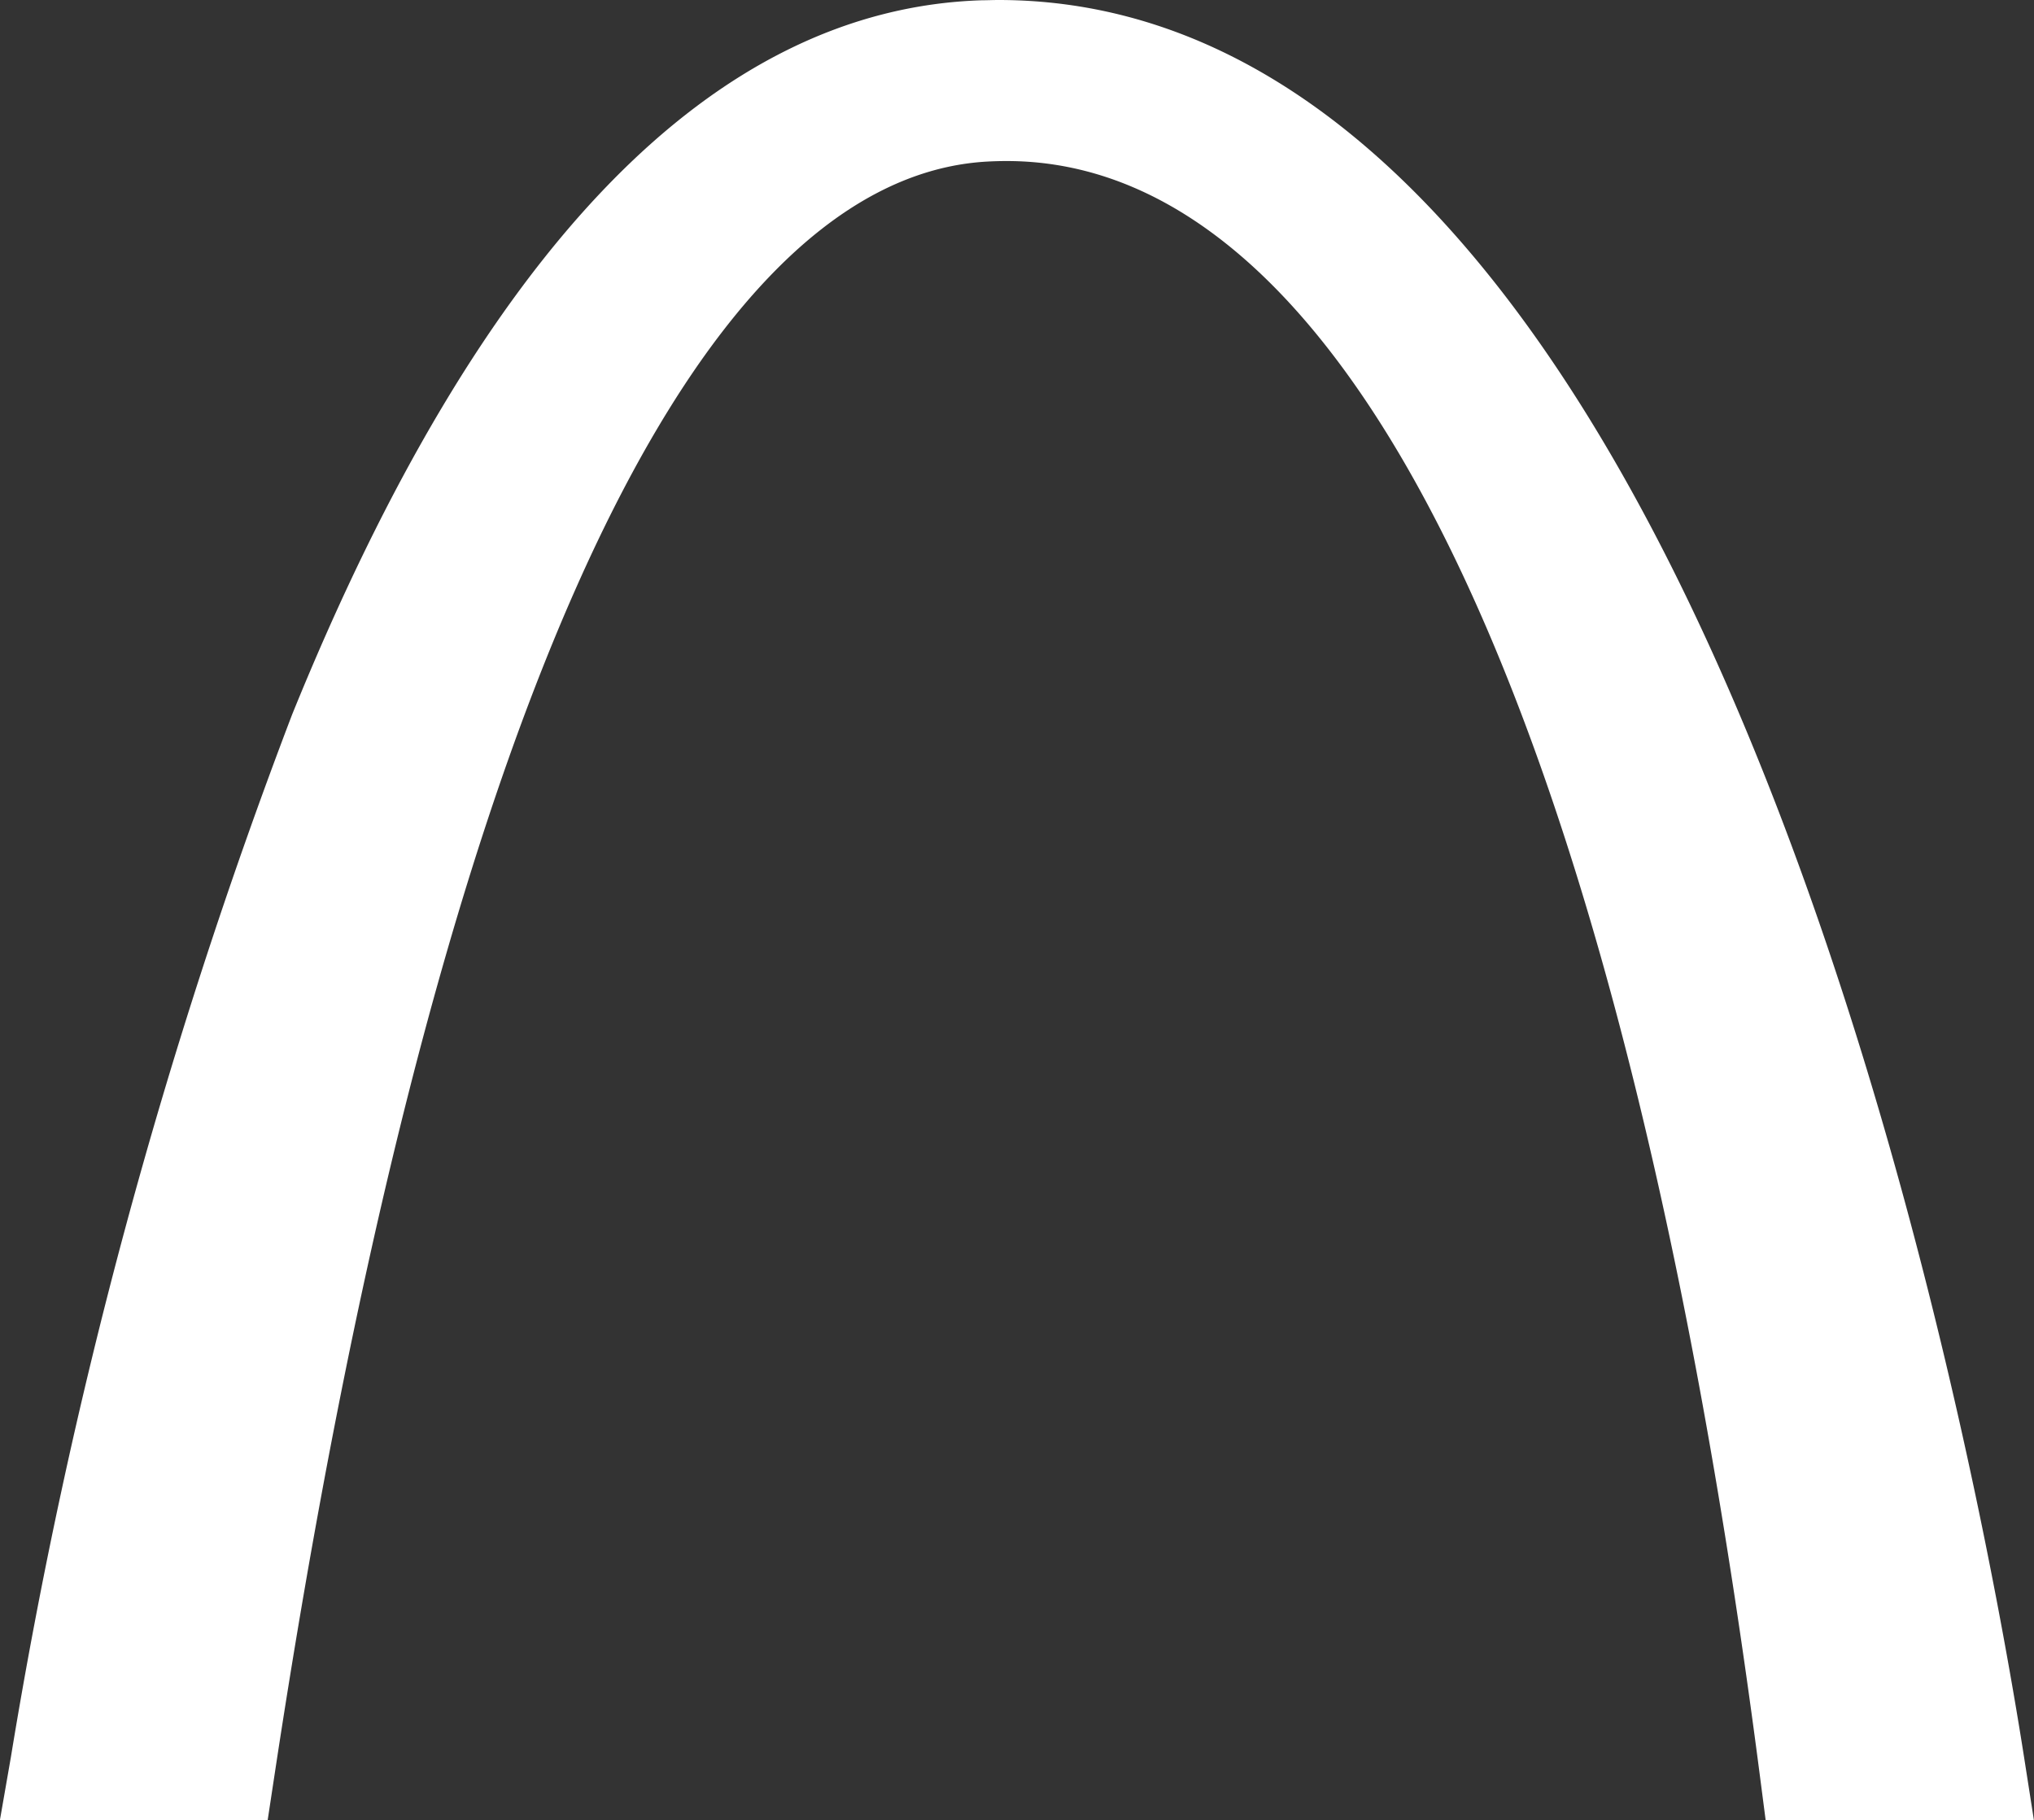
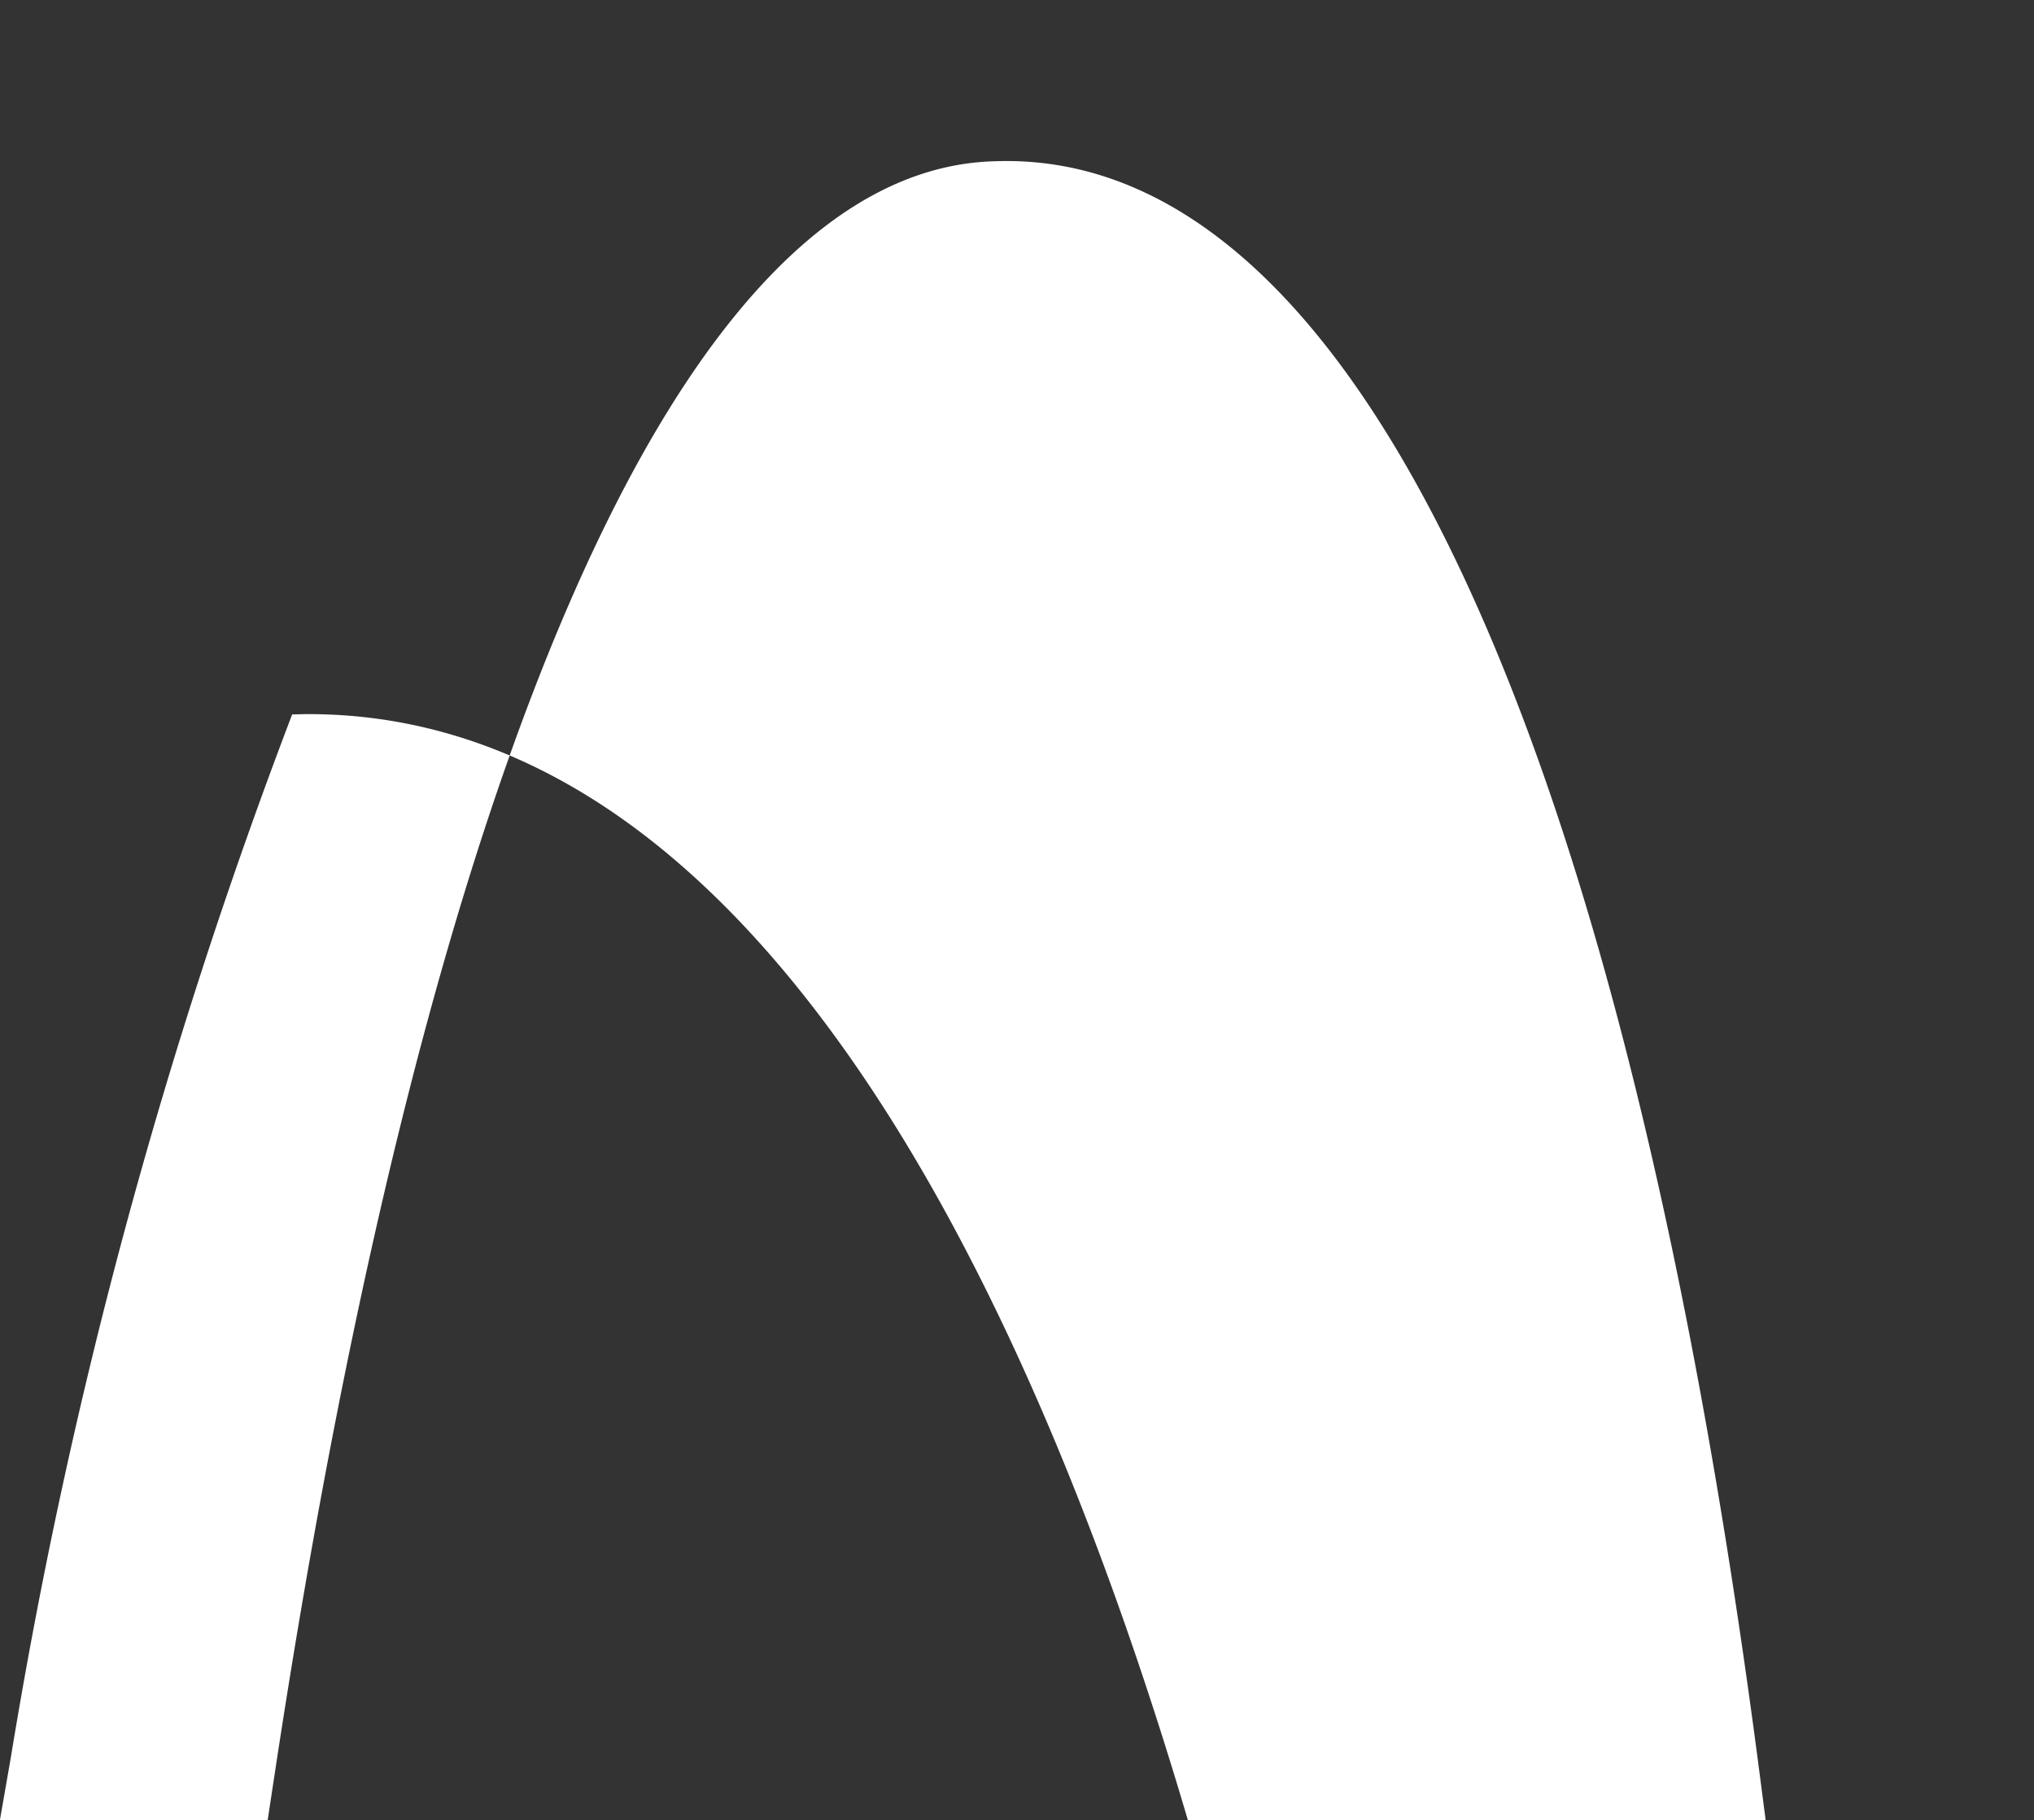
<svg xmlns="http://www.w3.org/2000/svg" width="44.484" height="39.806">
  <rect width="100%" height="100%" fill="#333333" stroke="none" />
-   <path data-name="Path 2977" d="M38.615 39.807l-.134-1.033c-2.956-22.733-8.8-35.252-16.466-35.252q-.214 0-.432.012c-6.655.379-12.186 12.9-15.576 35.265l-.153 1.008H-.002l.242-1.389a116.937 116.937 0 0 1 6.15-22.794C10.522 5.443 15.599.188 21.478.006c.12 0 .237-.006.355-.006 15.626 0 21.43 32.019 22.435 38.438l.214 1.369z" fill="#fff" />
+   <path data-name="Path 2977" d="M38.615 39.807l-.134-1.033c-2.956-22.733-8.8-35.252-16.466-35.252q-.214 0-.432.012c-6.655.379-12.186 12.9-15.576 35.265l-.153 1.008H-.002l.242-1.389a116.937 116.937 0 0 1 6.15-22.794c.12 0 .237-.006.355-.006 15.626 0 21.43 32.019 22.435 38.438l.214 1.369z" fill="#fff" />
</svg>